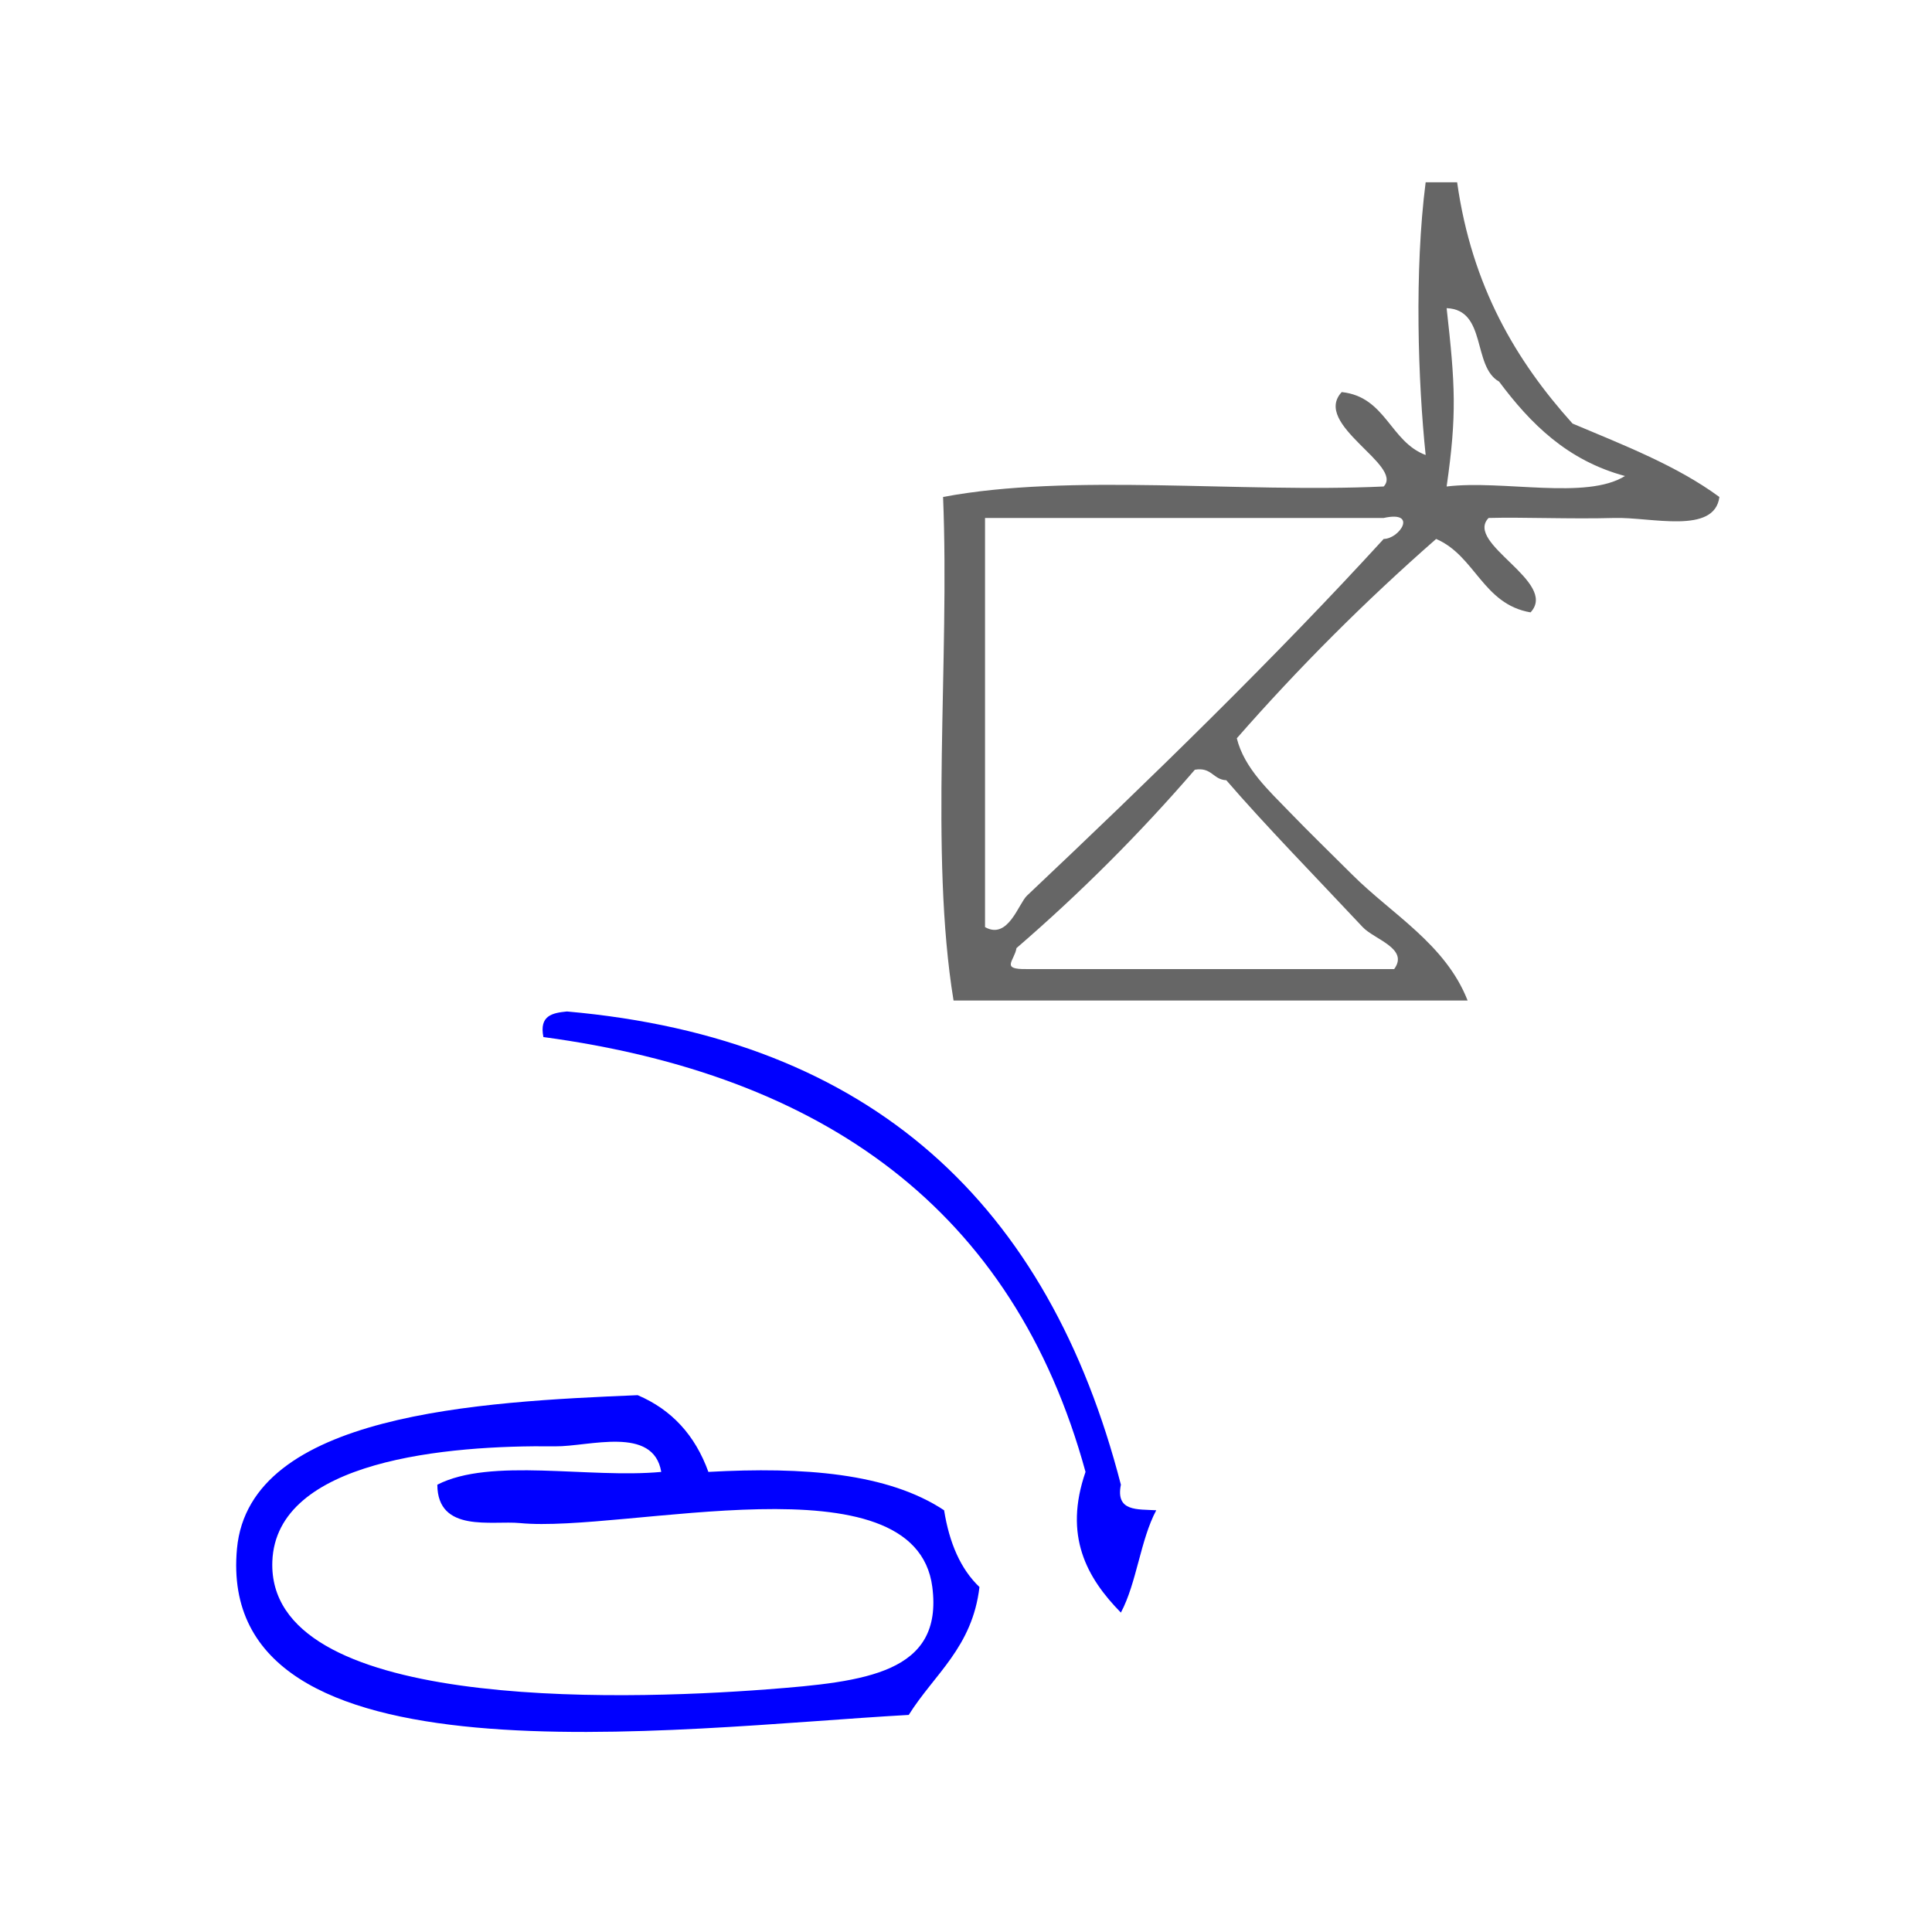
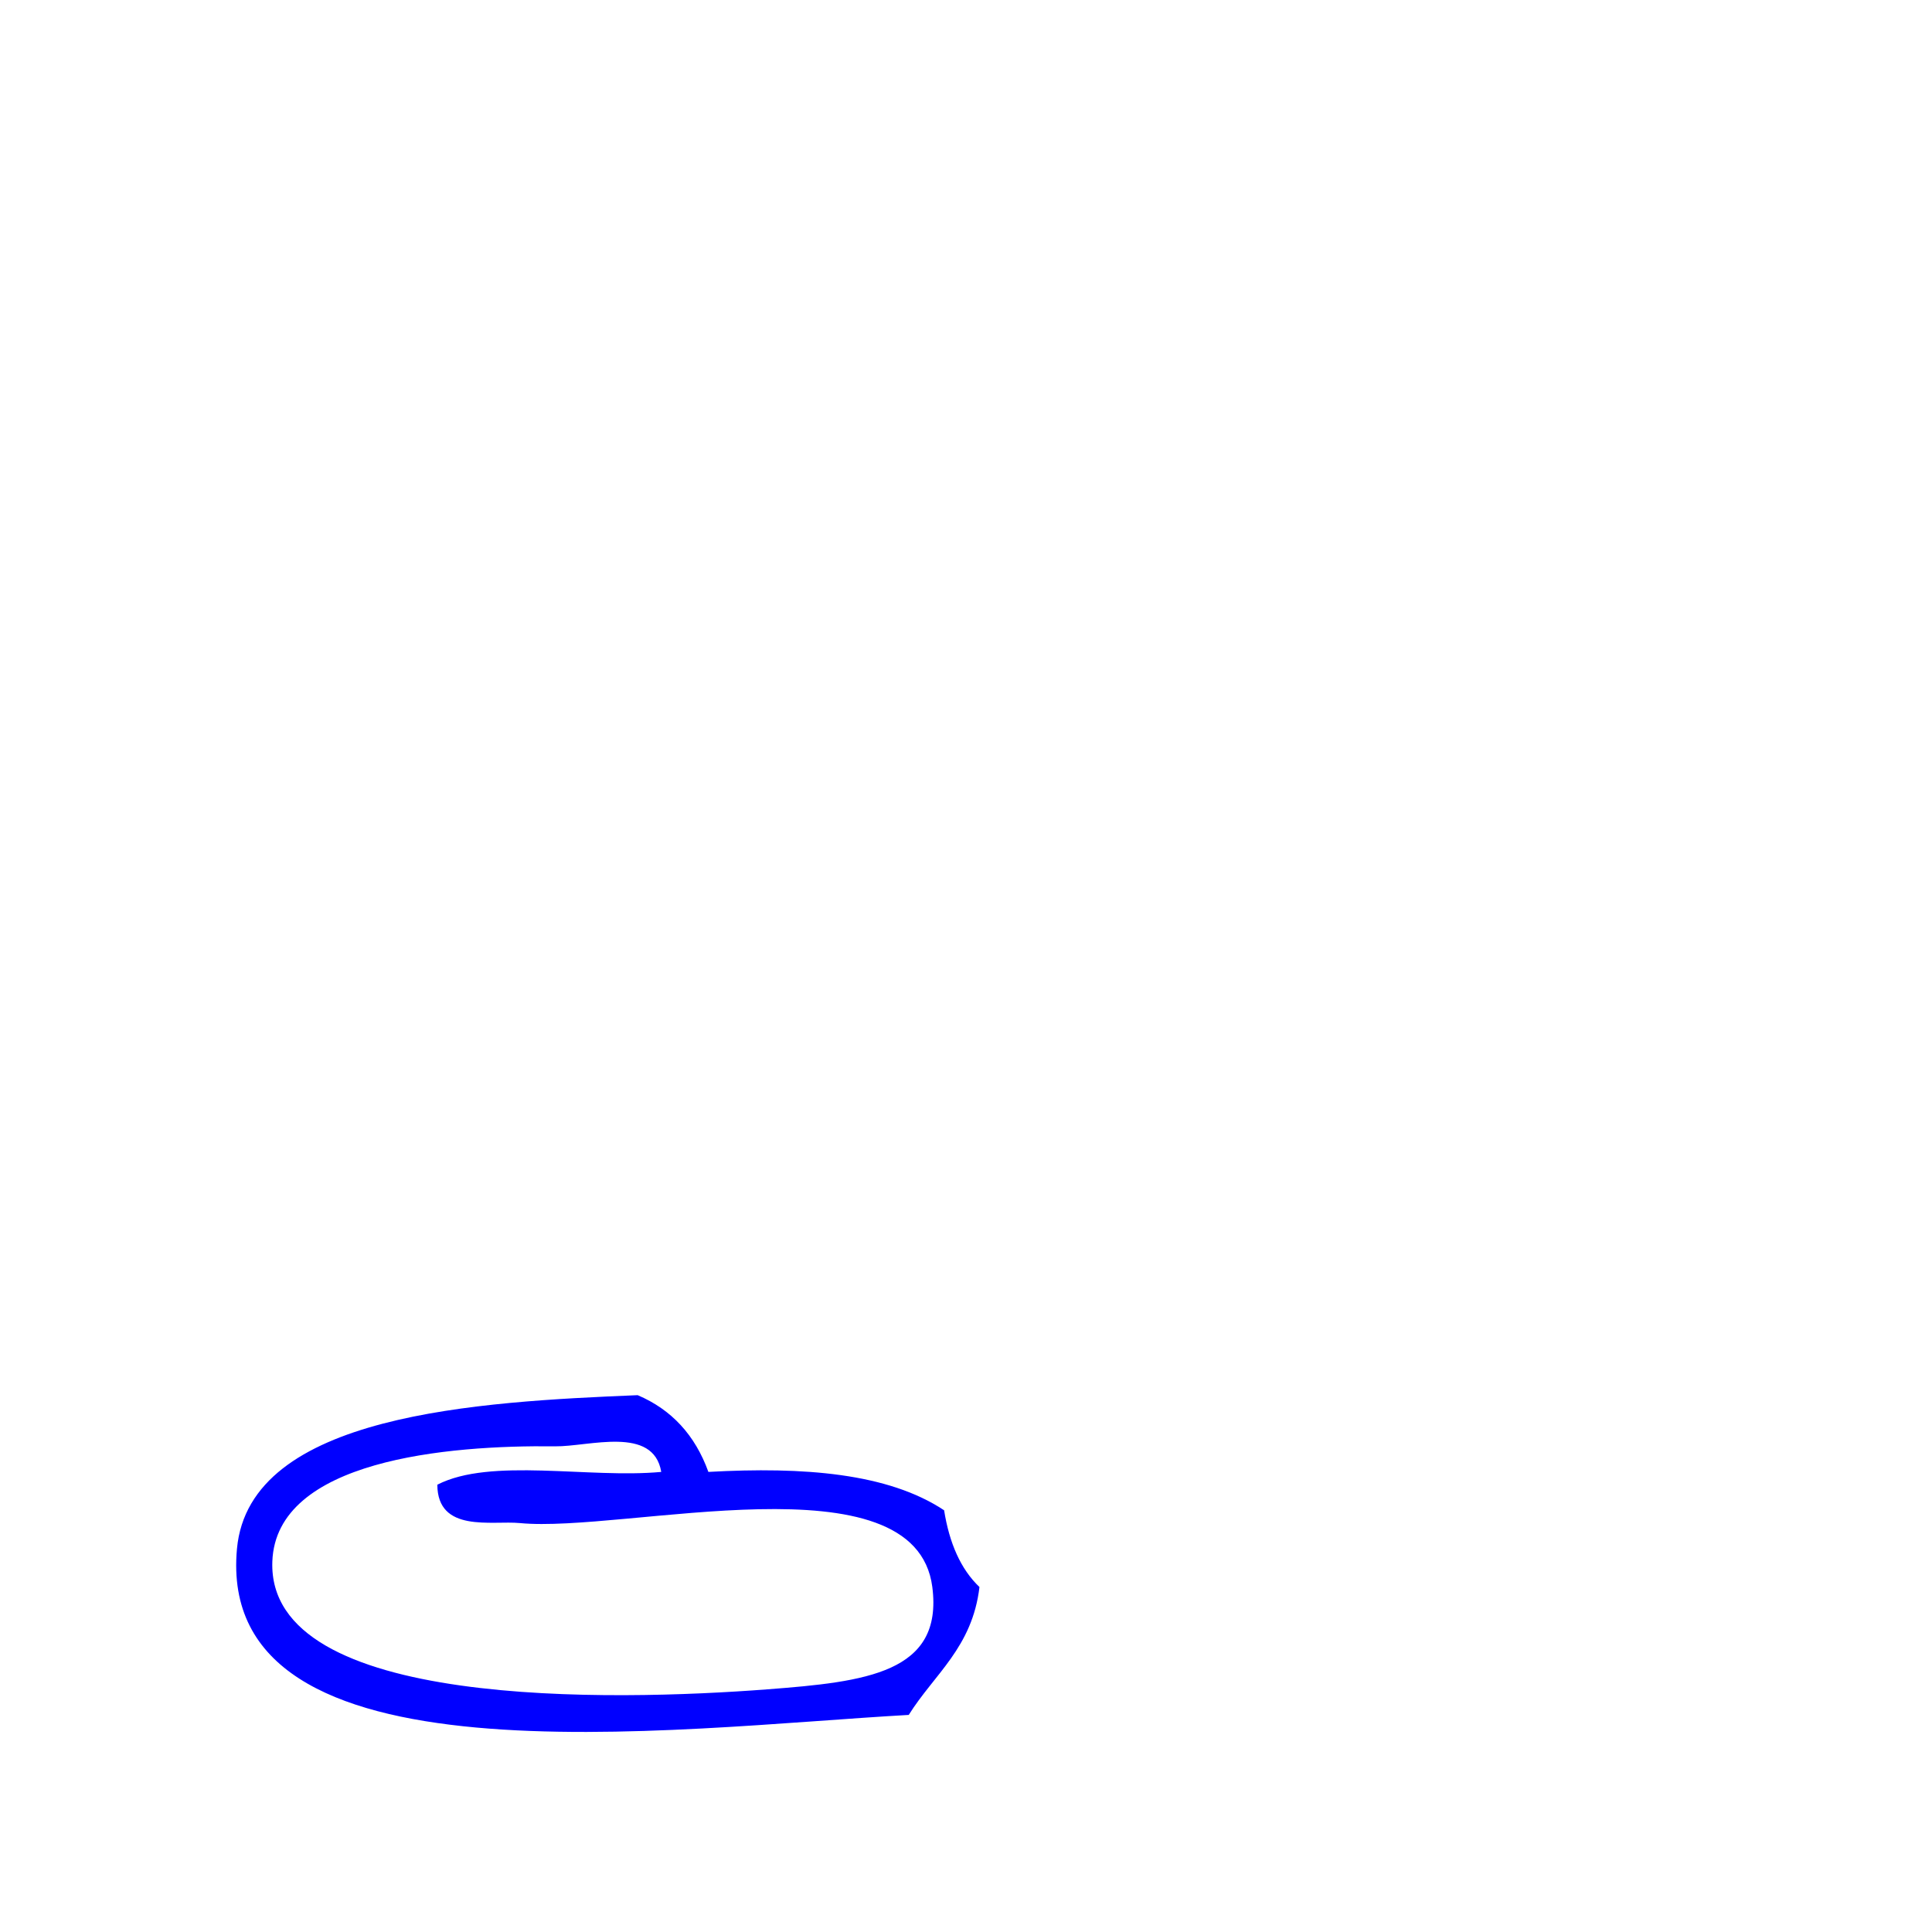
<svg xmlns="http://www.w3.org/2000/svg" xmlns:ns1="http://sodipodi.sourceforge.net/DTD/sodipodi-0.dtd" xmlns:ns2="http://www.inkscape.org/namespaces/inkscape" version="1.1" id="Calque_1" x="0px" y="0px" width="100px" height="100px" viewBox="0 0 100 100" style="enable-background:new 0 0 100 100;" xml:space="preserve" ns1:docname="unideo-09-wash2.svg" ns2:version="0.92.1 r15371">
  <defs id="defs17" />
  <ns1:namedview pagecolor="#ffffff" bordercolor="#666666" borderopacity="1" objecttolerance="10" gridtolerance="10" guidetolerance="10" ns2:pageopacity="0" ns2:pageshadow="2" ns2:window-width="640" ns2:window-height="480" id="namedview15" showgrid="false" ns2:zoom="2.36" ns2:cx="50" ns2:cy="50" ns2:window-x="701" ns2:window-y="277" ns2:window-maximized="0" ns2:current-layer="g8" showguides="false" />
  <g id="g12">
    <g id="g10">
      <g id="g8">
        <g transform="matrix(0.61,0,0,0.662,5.536,37.899)" id="g10-8" style="fill:#0000ff">
          <g id="g8-79" style="fill:#0000ff">
            <g id="g6-3" style="fill:#0000ff">
-               <path ns2:connector-curvature="0" d="m 89.034,60.835 c -1.346,2.322 -1.655,5.679 -3,8 -2.906,-2.73 -4.874,-6.008 -3,-11 -6.113,-20.554 -22.281,-31.052 -46.001,-34 -0.368,-1.7 0.78,-1.887 2,-2 25.899,2.102 40.876,15.125 47.001,37 -0.468,2.134 1.429,1.905 3,2 z" id="path2-25" style="fill:#0000ff" />
              <path ns2:connector-curvature="0" d="m 71.034,60.835 c 0.444,2.556 1.401,4.599 3,6 -0.603,4.731 -3.847,6.821 -6,10 -20.002,1.025 -58.903,5.937 -57.001,-13 1.062,-10.569 20.581,-11.486 34,-12 2.874,1.126 4.874,3.126 6,6 8.081,-0.414 15.243,0.091 20.001,3 z m -33.001,-5 c -9.16,-0.104 -23.682,1.071 -24,9 -0.465,11.604 28.971,10.918 42.001,10 8.354,-0.589 14.938,-1.274 14,-8 -1.445,-10.347 -26.106,-4.206 -35.001,-5 -2.353,-0.21 -6.981,0.794 -7,-3 4.523,-2.144 12.862,-0.472 19,-1 -0.665,-3.65 -6.149,-1.968 -9,-2 z" id="path4-3" style="fill:#0000ff" />
            </g>
          </g>
        </g>
        <g id="g8-7" style="fill:#666666;fill-opacity:1" transform="matrix(0.543,0,0,0.543,41.711,3.461)">
          <g id="g6" style="fill:#666666;fill-opacity:1">
            <g id="g4" style="fill:#666666;fill-opacity:1">
-               <path d="m 59.08,11 c 1,0 2,0 3,0 1.401,9.932 5.634,17.033 11,23 4.925,2.075 9.969,4.031 14,7 -0.469,3.61 -6.531,1.904 -10,2 -4.253,0.118 -8.726,-0.091 -12,0 -2.341,2.424 6.688,6.098 4,9 -4.556,-0.778 -5.267,-5.4 -9,-7 -6.752,5.916 -13.085,12.249 -19.001,19 0.701,2.854 3.106,5.035 5,7 1.932,2.004 4.024,4.024 6.001,6 3.77,3.771 8.898,6.623 11,12 -16.334,0 -32.668,0 -49.001,0 -2.299,-14.034 -0.358,-32.308 -1,-48 12.044,-2.288 28.301,-0.365 42.001,-1 1.935,-2.018 -6.863,-5.923 -4,-9 4.213,0.454 4.604,4.729 8,6 -0.723,-6.938 -1.089,-17.518 0,-26 z m 2,29 c 5.349,-0.65 13.312,1.313 17,-1 -5.513,-1.487 -9.007,-4.993 -12,-9 -2.566,-1.434 -1.148,-6.851 -5,-7 0.815,7.279 0.992,10.113 0,17 z M 17.079,82 c 2.198,1.242 3.189,-2.233 4,-3 11.704,-11.054 23.764,-22.795 34.001,-34 1.53,-0.013 3.286,-2.729 0,-2 -12.668,0 -25.334,0 -38.001,0 0,13 0,26 0,39 z m 36.001,0 c -4.462,-4.762 -9.293,-9.702 -13.001,-14 -1.277,-0.055 -1.385,-1.281 -3,-1 -5.25,6.084 -10.916,11.751 -17,17 -0.219,1.257 -1.558,2.044 1,2 11.667,0 23.333,0 35.001,0 1.438,-1.962 -1.898,-2.824 -3,-4 z" id="path2" style="fill:#666666;fill-opacity:1" ns2:connector-curvature="0" />
-             </g>
+               </g>
          </g>
        </g>
      </g>
    </g>
  </g>
</svg>